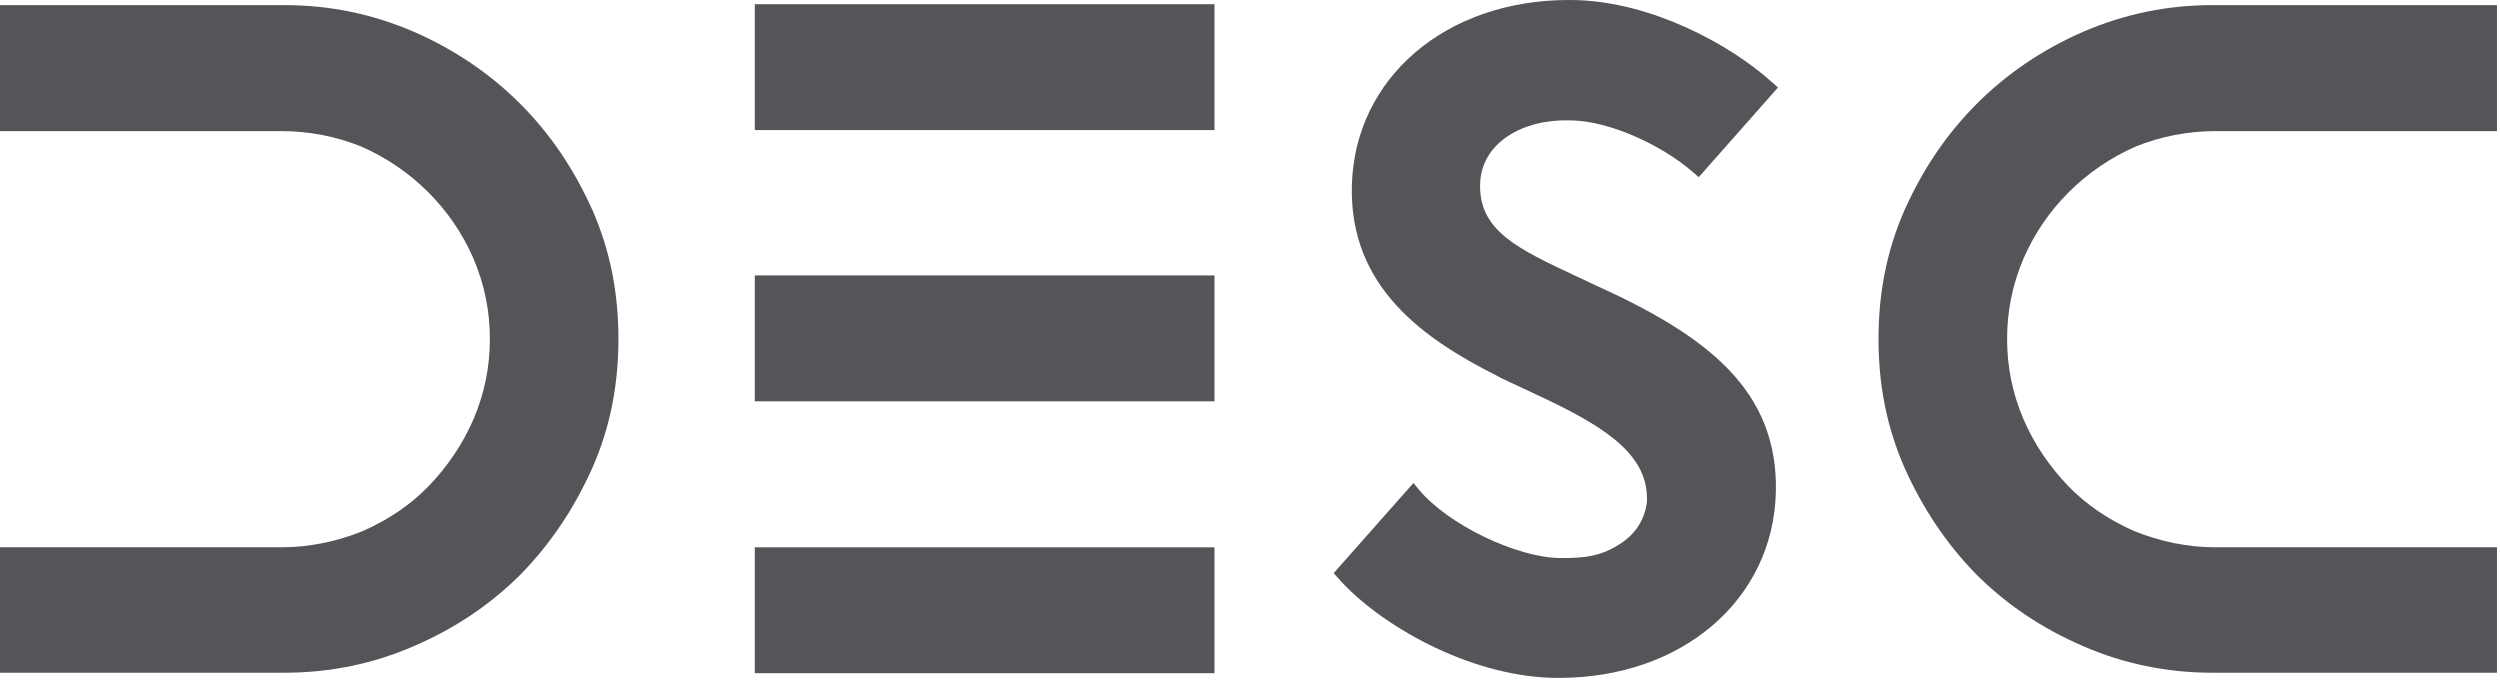
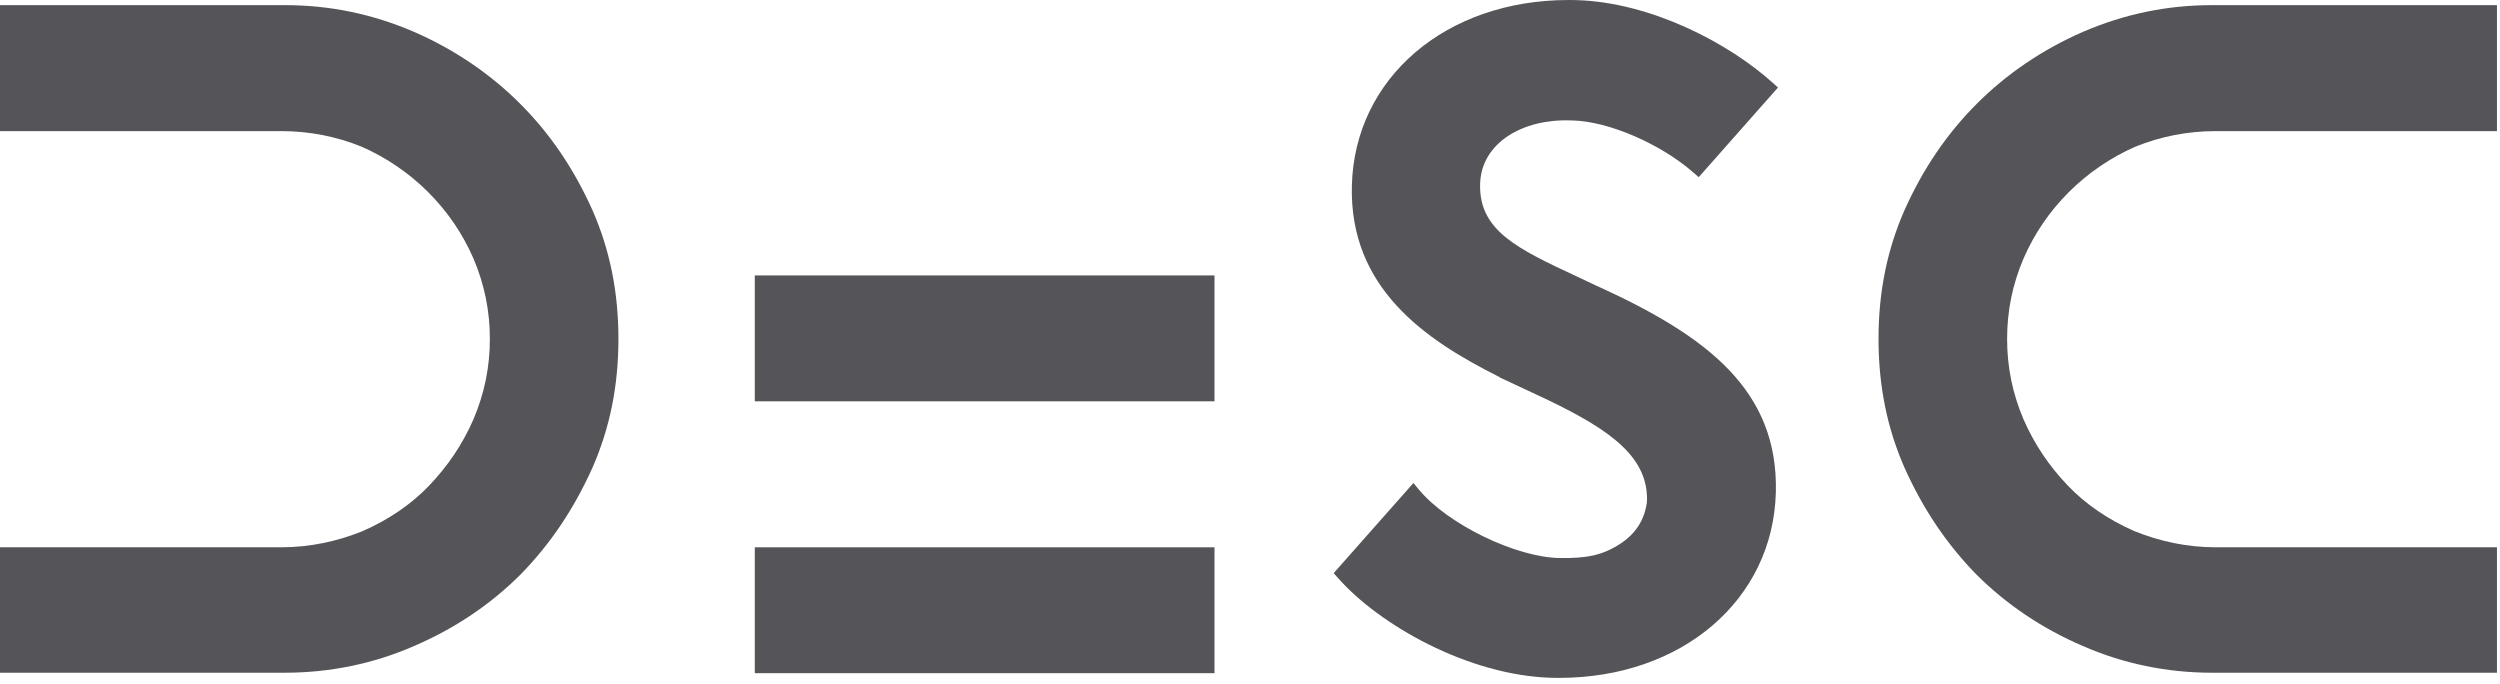
<svg xmlns="http://www.w3.org/2000/svg" width="100%" height="100%" viewBox="0 0 391 107" xml:space="preserve" style="fill-rule:evenodd;clip-rule:evenodd;stroke-linejoin:round;stroke-miterlimit:2;">
  <rect x="118.05" y="85.598" width="71.898" height="19.688" style="fill:#555559;" />
  <rect x="118.05" y="43.076" width="71.898" height="19.688" style="fill:#555559;" />
-   <rect x="118.05" y="0.656" width="71.898" height="19.688" style="fill:#555559;" />
  <path d="M245.568,18.835c0.143,0.005 0.28,0.001 0.423,0.005c5.604,0.149 13.699,3.641 18.829,8.122l0.861,0.747l12.397,-14.023l-0.85,-0.759c-6.879,-6.2 -19.055,-12.599 -30.758,-12.913c-0.383,-0.008 -0.761,-0.014 -1.139,-0.014c-19.216,0 -33.474,12.202 -33.899,29.016c-0.412,15.991 11.371,24.079 22.949,29.885l0.203,0.098l-0.026,0.035l5.158,2.408c0.854,0.409 1.688,0.799 2.488,1.173c9.754,4.687 15.708,8.979 15.373,15.93c-0.38,2.799 -1.787,4.941 -4.123,6.471c-2.849,1.865 -5.35,2.319 -9.548,2.258c-6.73,-0.099 -17.42,-5.201 -21.995,-10.706l-0.853,-1.025l-12.47,14.094l0.67,0.758c6.432,7.307 20.341,15.262 33.447,15.613c0.375,0.006 0.761,0.013 1.144,0.013c19.208,0 33.462,-12.201 33.894,-29.013c0.405,-16.011 -10.808,-24.452 -27.769,-32.194l-0.236,-0.101c-1.083,-0.518 -2.124,-1.008 -3.139,-1.479c-9.217,-4.313 -15.389,-7.161 -15.106,-14.589c0.24,-6.273 6.608,-10.063 14.075,-9.81Z" style="fill:#555559;fill-rule:nonzero;" />
  <path d="M323.572,30.039c2.959,-2.961 6.559,-5.416 10.402,-7.099c3.961,-1.608 8.2,-2.433 12.566,-2.433l43.985,0l0,-19.704l-44.517,0c-7.059,0 -13.682,1.364 -20.238,4.179c-6.318,2.76 -11.888,6.538 -16.571,11.218c-4.701,4.7 -8.413,10.156 -11.339,16.674c-2.732,6.248 -4.059,12.833 -4.059,20.135c0,7.302 1.326,13.883 4.056,20.122c2.896,6.455 6.558,11.9 11.201,16.672c4.735,4.735 10.35,8.509 16.712,11.236c6.335,2.771 13.149,4.177 20.238,4.177l44.517,0l0,-19.62l-43.984,0c-4.449,0 -8.729,-0.908 -12.729,-2.53c-4.071,-1.787 -7.564,-4.167 -10.352,-7.065c-3.004,-3.132 -5.288,-6.54 -6.986,-10.426c-1.723,-4.051 -2.562,-8.172 -2.562,-12.565c0,-4.397 0.84,-8.515 2.568,-12.58c1.723,-3.937 4.045,-7.341 7.092,-10.391Z" style="fill:#555559;fill-rule:nonzero;" />
  <path d="M81.328,16.201c-4.686,-4.68 -10.256,-8.458 -16.572,-11.219c-6.556,-2.814 -13.179,-4.178 -20.239,-4.178l-44.517,0l0,19.703l43.986,0c4.364,0 8.604,0.825 12.566,2.434c3.844,1.682 7.443,4.137 10.402,7.097c3.047,3.051 5.369,6.455 7.094,10.391c1.726,4.065 2.567,8.183 2.567,12.582c0,4.392 -0.841,8.513 -2.563,12.564c-1.696,3.884 -3.983,7.295 -6.986,10.426c-2.788,2.899 -6.28,5.279 -10.353,7.065c-3.998,1.622 -8.278,2.53 -12.728,2.53l-43.985,0l0,19.618l44.516,0c7.091,0 13.905,-1.404 20.239,-4.175c6.362,-2.728 11.977,-6.501 16.711,-11.237c4.644,-4.771 8.307,-10.216 11.202,-16.67c2.73,-6.239 4.055,-12.821 4.055,-20.122c0,-7.303 -1.325,-13.889 -4.06,-20.136c-2.926,-6.517 -6.635,-11.973 -11.335,-16.673Z" style="fill:#555559;fill-rule:nonzero;" />
</svg>